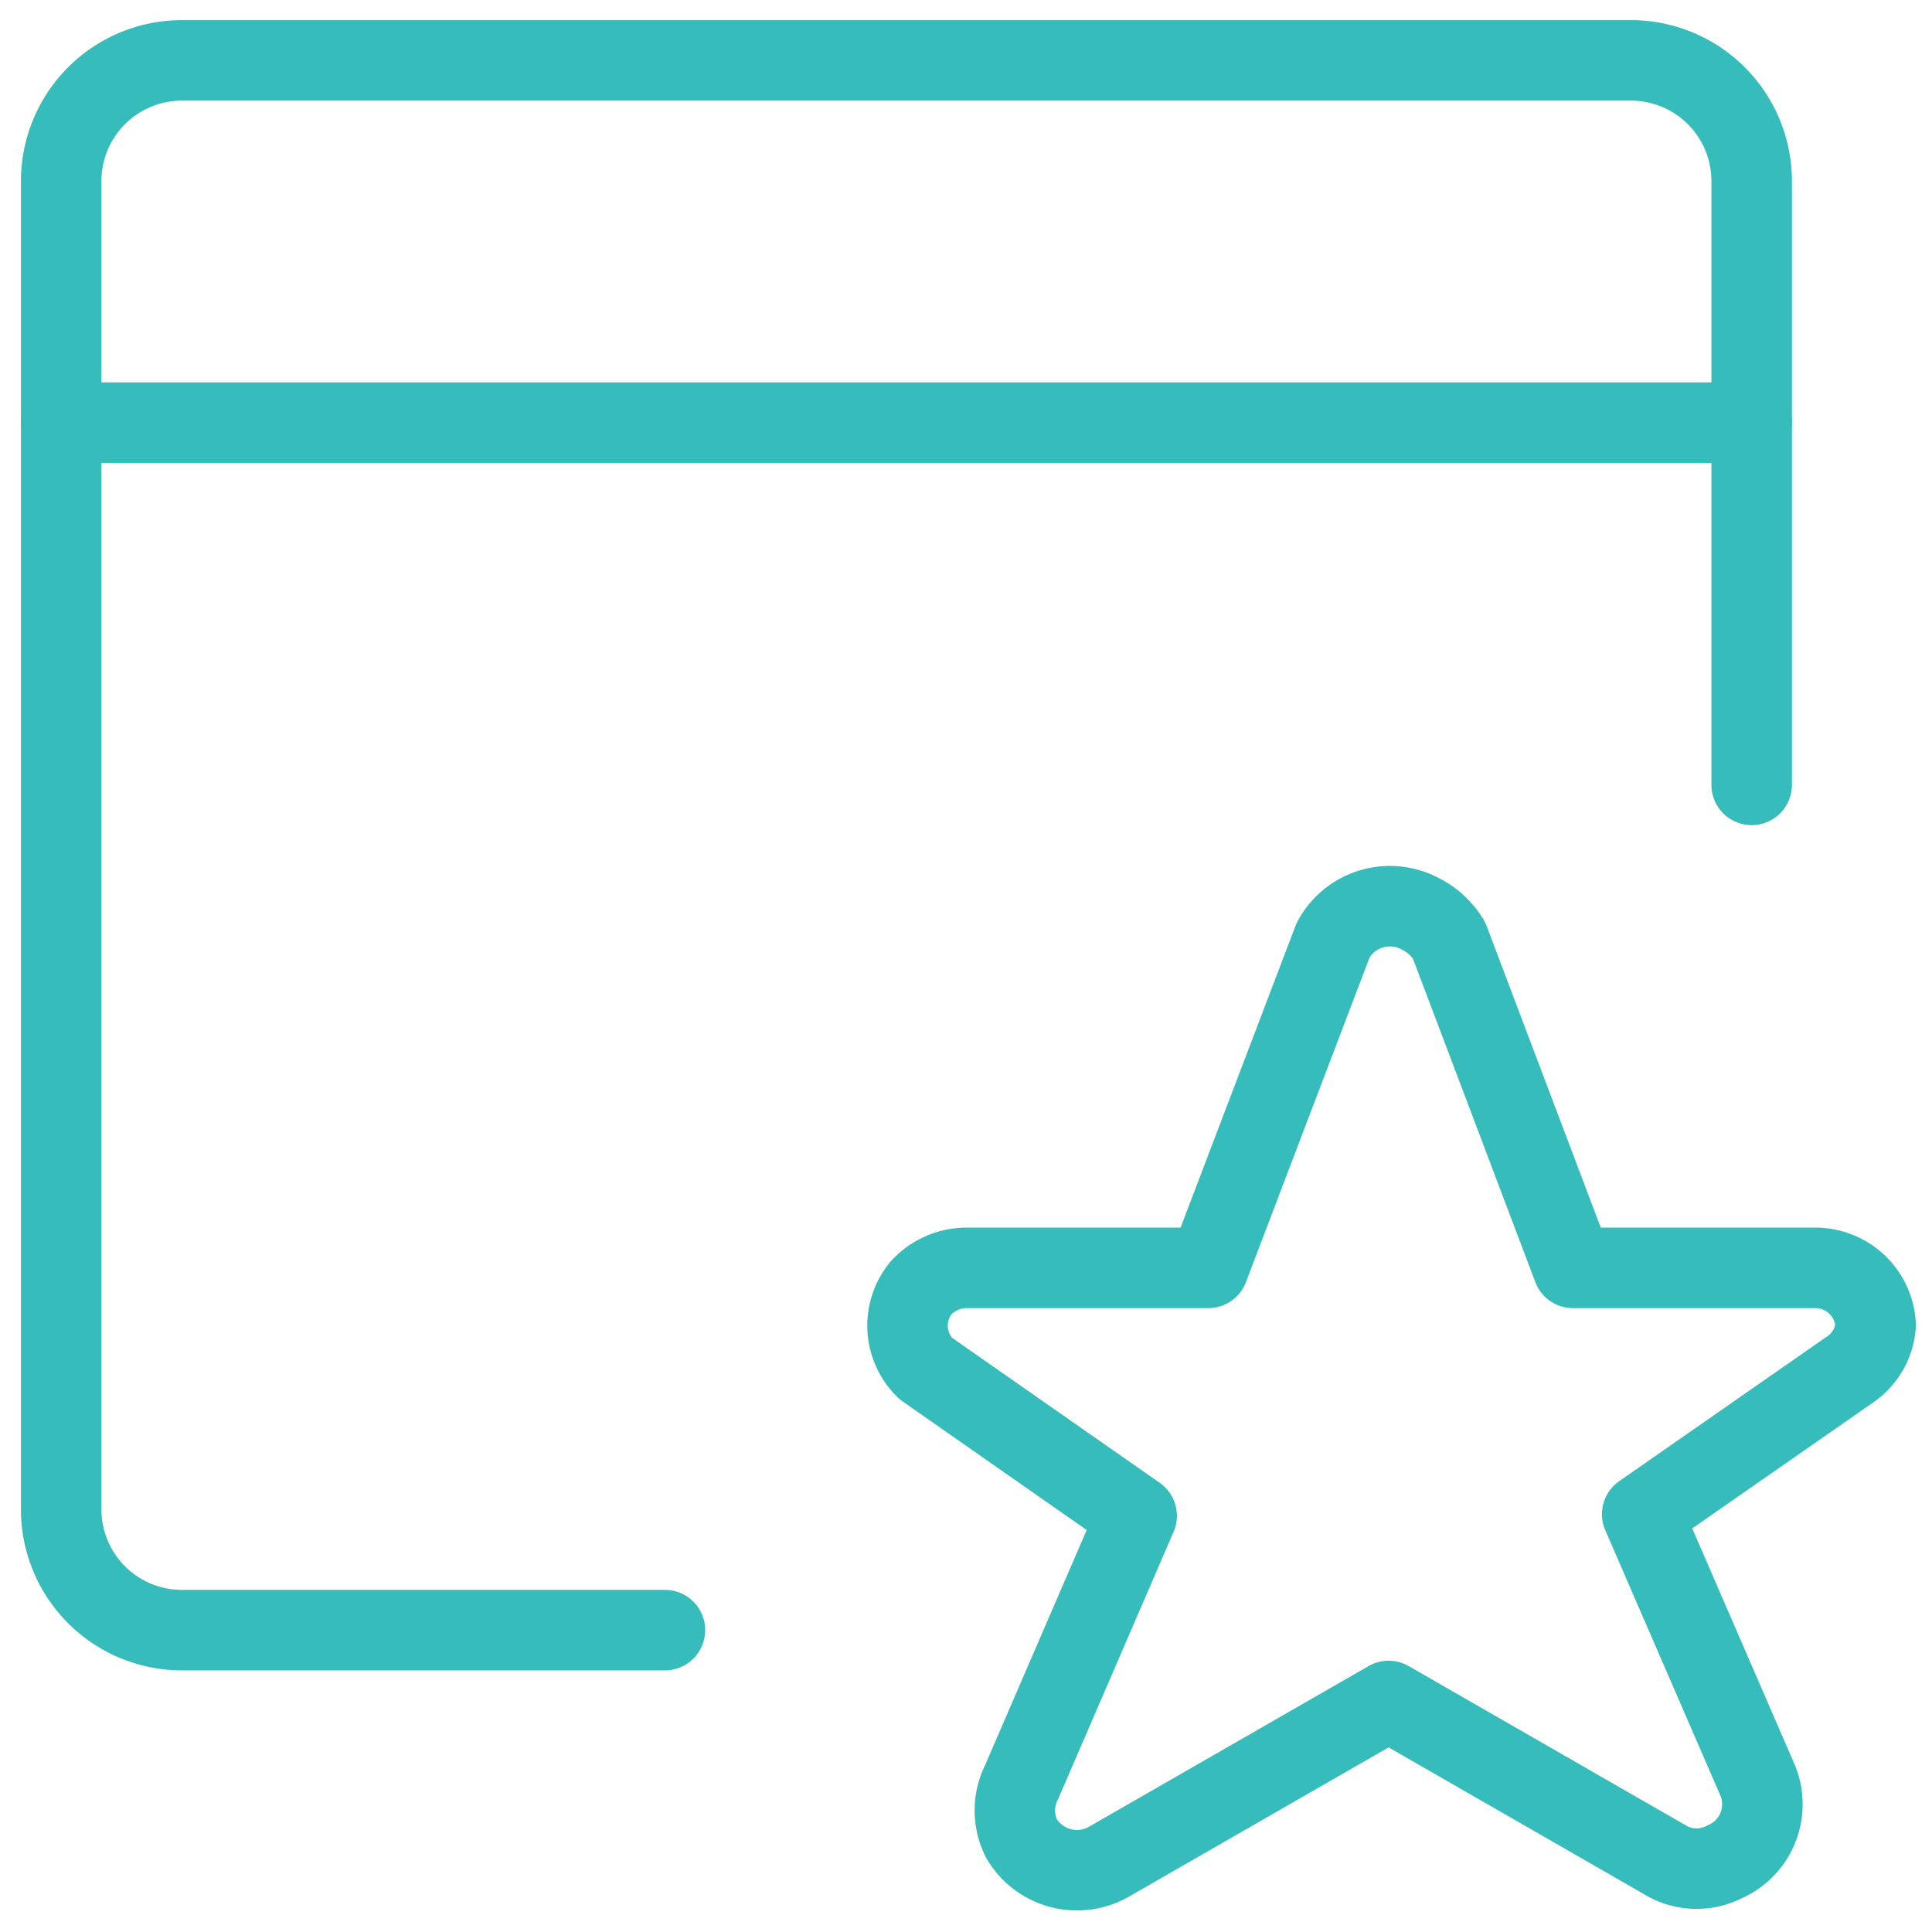
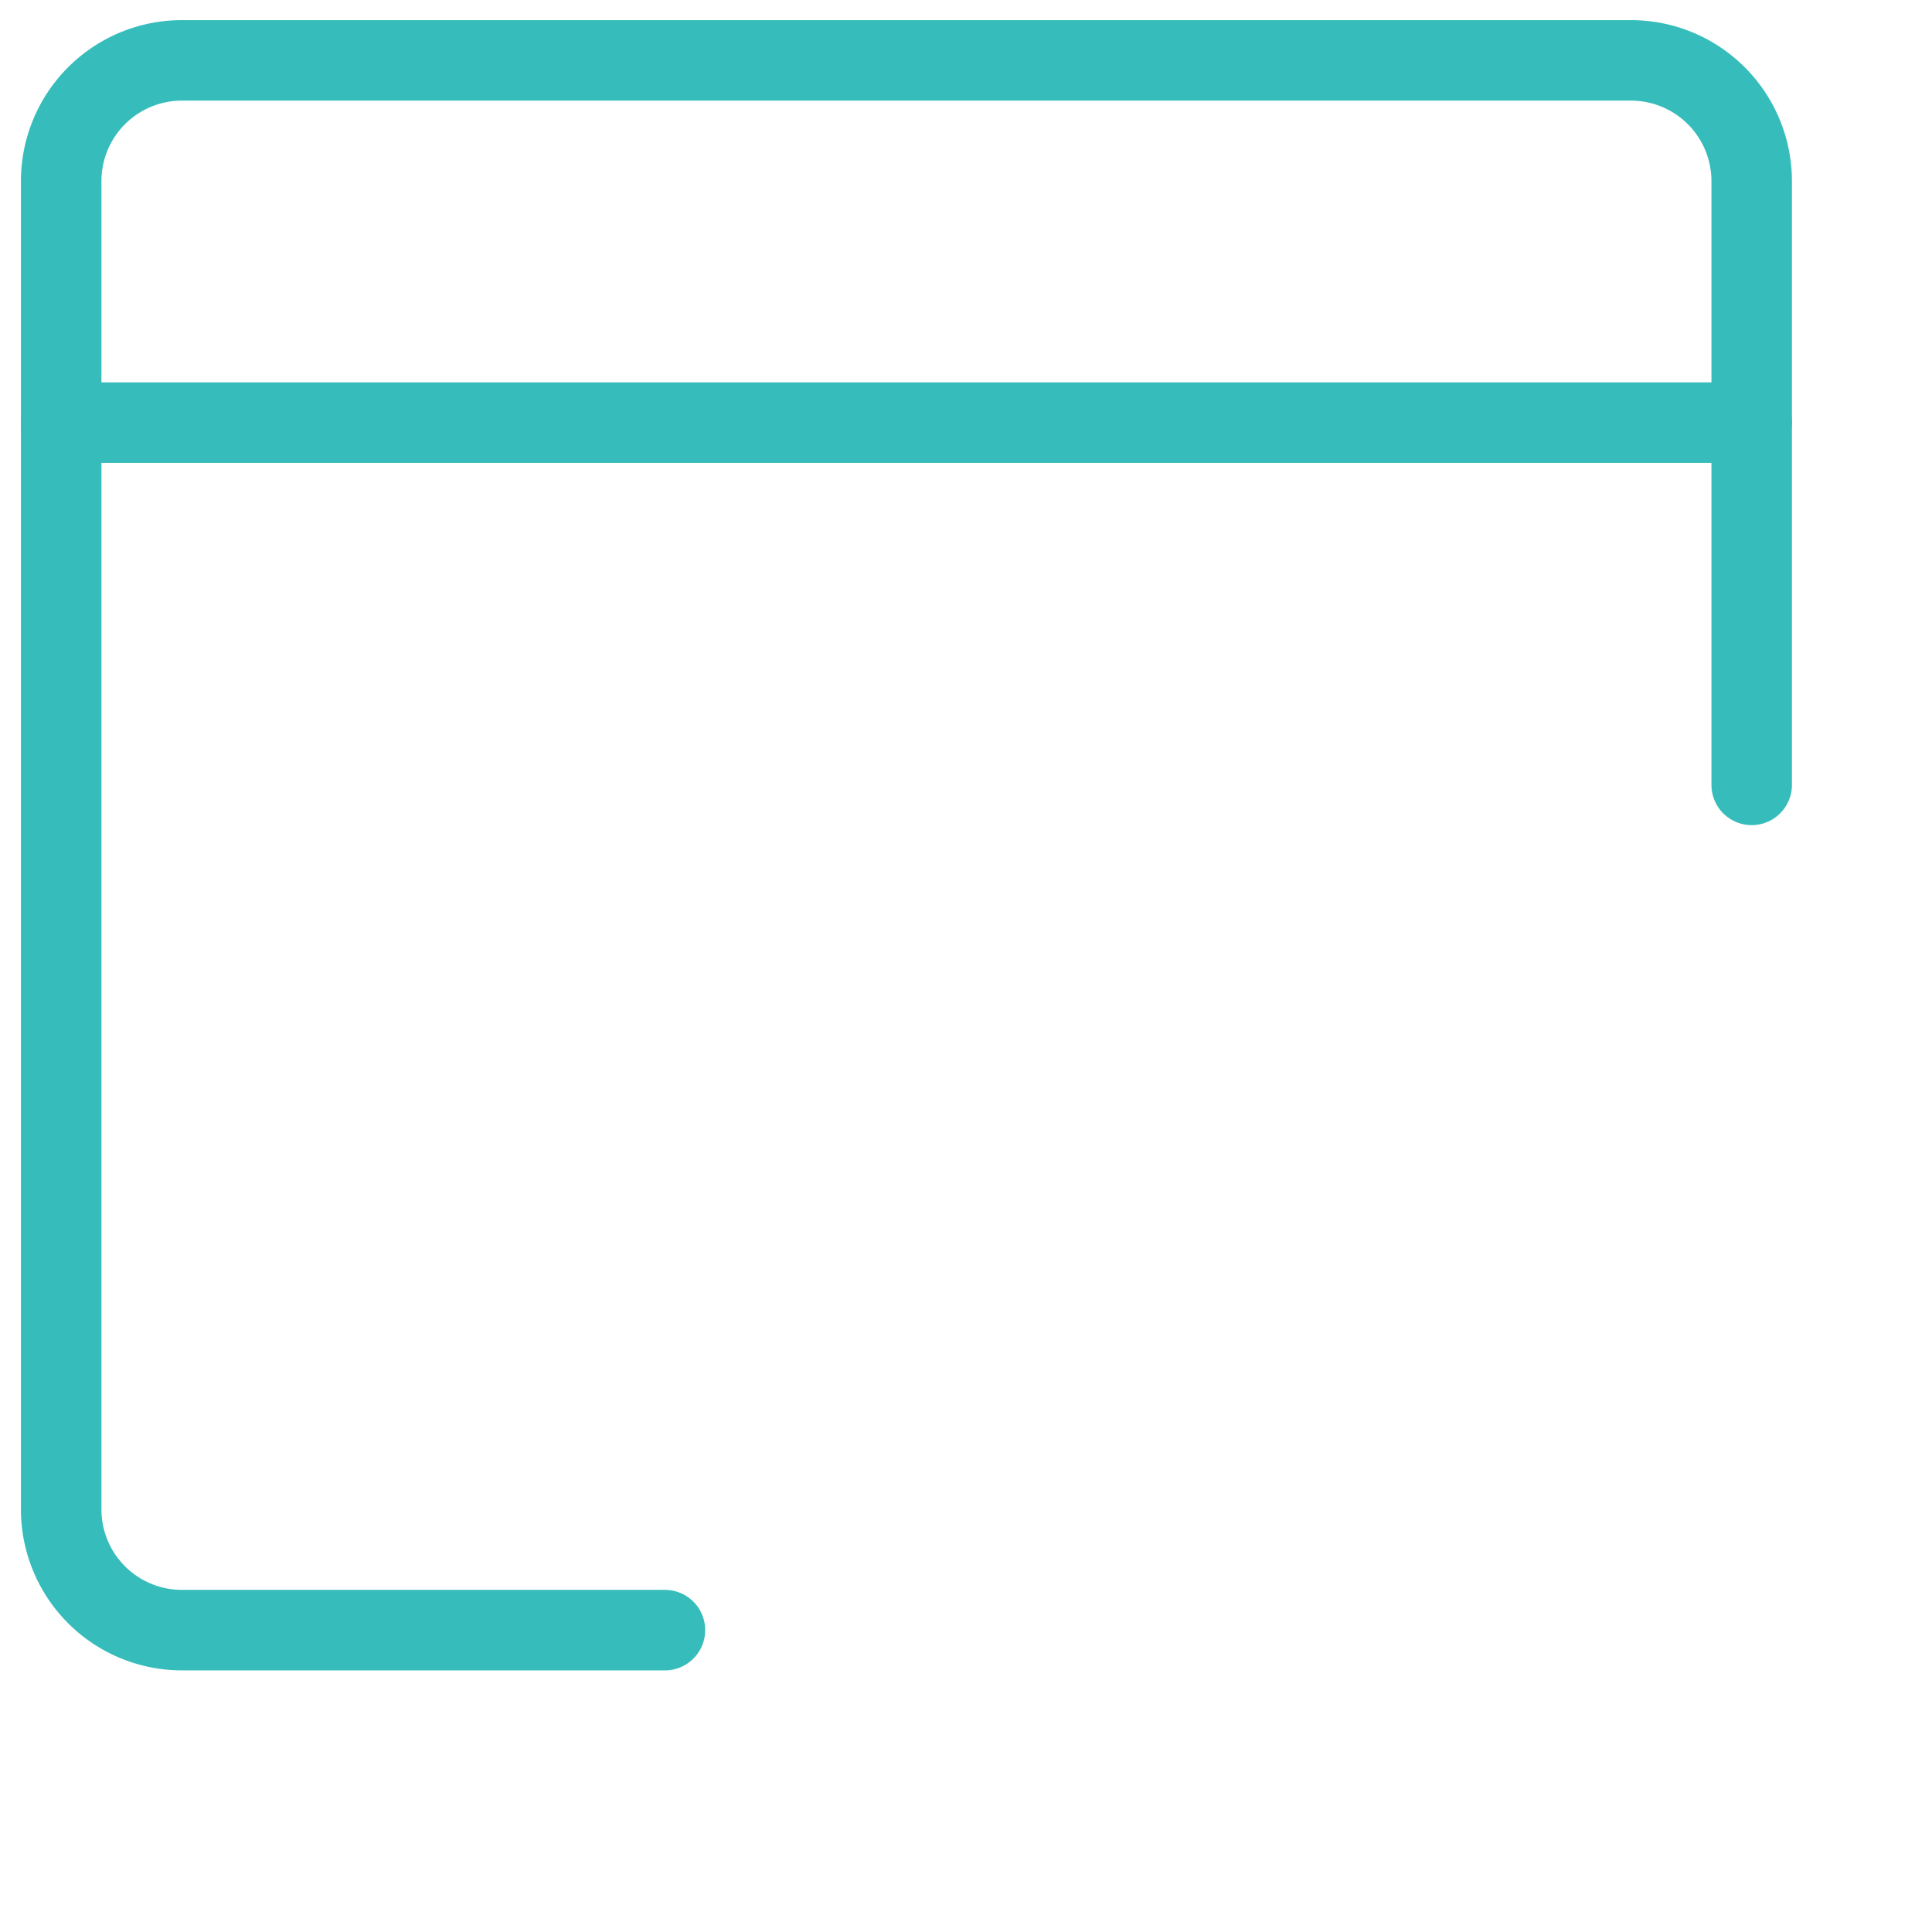
<svg xmlns="http://www.w3.org/2000/svg" id="Lager_1" data-name="Lager 1" viewBox="0 0 24 24">
  <defs>
    <style>.cls-1{fill:none;stroke:#36bdbb;stroke-linecap:round;stroke-linejoin:round;}</style>
  </defs>
  <path class="cls-1" d="M21.76,9.75V2.25a1.5,1.5,0,0,0-1.5-1.5h-18a1.5,1.5,0,0,0-1.5,1.5v16.5a1.5,1.5,0,0,0,1.5,1.5h6" />
  <line class="cls-1" x1="0.76" y1="5.25" x2="21.76" y2="5.25" />
-   <path class="cls-1" d="M18,11.68l1.54,4.07h3a.75.75,0,0,1,.76.71A.73.73,0,0,1,23,17l-2.6,1.81,1.44,3.32a.78.78,0,0,1-.42,1,.76.76,0,0,1-.69,0l-3.48-2-3.48,2a.8.8,0,0,1-1.08-.29.78.78,0,0,1,0-.7l1.43-3.31L11.5,17a.74.74,0,0,1-.06-1,.77.77,0,0,1,.57-.25h3l1.55-4.07a.8.8,0,0,1,1.08-.33A.87.87,0,0,1,18,11.68Z" />
</svg>